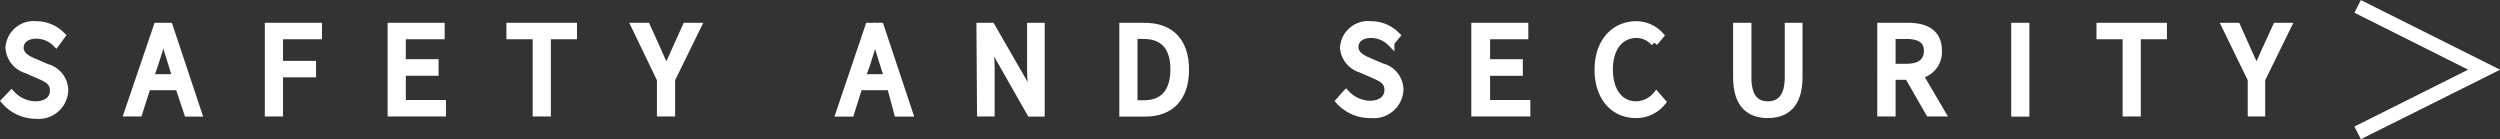
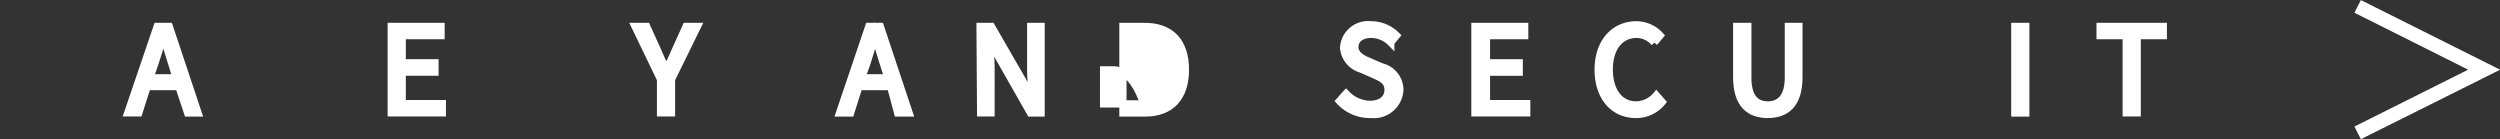
<svg xmlns="http://www.w3.org/2000/svg" viewBox="0 0 173.23 9.65">
  <rect x="0" y="0" width="173.23" height="9.65" fill="#333333" stroke="none" />
  <g id="レイヤー_2" data-name="レイヤー 2">
    <g id="レイヤー_1-2" data-name="レイヤー 1">
-       <path d="M.34,7,.8,6.52a2.32,2.32,0,0,0,1.65.75c.78,0,1.26-.39,1.26-1s-.44-.81-1-1.06l-.87-.38A1.69,1.69,0,0,1,.63,3.31,1.7,1.7,0,0,1,2.51,1.72a2.48,2.48,0,0,1,1.77.74L3.88,3a1.93,1.93,0,0,0-1.37-.57c-.67,0-1.12.35-1.12.88s.53.81,1,1l.86.37a1.66,1.66,0,0,1,1.23,1.6,1.8,1.8,0,0,1-2,1.7A2.85,2.85,0,0,1,.34,7Z" style="fill:#fff;stroke:#fff;stroke-miterlimit:10;stroke-width:0.5px" />
      <path d="M10.89,1.83h.84l2,6H13L12.39,6H10.2L9.62,7.82H8.85Zm-.5,3.56H12.2l-.28-.92c-.22-.67-.41-1.33-.61-2h0c-.19.7-.38,1.35-.6,2Z" style="fill:#fff;stroke:#fff;stroke-miterlimit:10;stroke-width:0.5px" />
-       <path d="M18.6,1.83h3.46v.64h-2.7v2h2.29v.64H19.36V7.82H18.6Z" style="fill:#fff;stroke:#fff;stroke-miterlimit:10;stroke-width:0.5px" />
      <path d="M27.11,1.83h3.45v.64H27.87V4.35h2.27V5H27.87V7.18h2.78v.64H27.11Z" style="fill:#fff;stroke:#fff;stroke-miterlimit:10;stroke-width:0.5px" />
-       <path d="M37.16,2.47H35.34V1.83h4.39v.64H37.92V7.82h-.76Z" style="fill:#fff;stroke:#fff;stroke-miterlimit:10;stroke-width:0.5px" />
      <path d="M45.77,5.5,44,1.83h.81l.77,1.7c.19.44.37.85.59,1.3h0c.21-.45.42-.86.6-1.3l.77-1.7h.79L46.53,5.5V7.82h-.76Z" style="fill:#fff;stroke:#fff;stroke-miterlimit:10;stroke-width:0.5px" />
      <path d="M60.2,1.83H61l2,6h-.8L61.71,6H59.52l-.58,1.83h-.77Zm-.5,3.56h1.82l-.29-.92c-.22-.67-.41-1.33-.6-2h0c-.18.7-.38,1.35-.59,2Z" style="fill:#fff;stroke:#fff;stroke-miterlimit:10;stroke-width:0.5px" />
      <path d="M67.91,1.83h.79l2.18,3.78.64,1.23h0c0-.6-.1-1.27-.1-1.89V1.83h.72v6H71.4L69.22,4l-.64-1.23h0c0,.6.09,1.24.09,1.87V7.82h-.72Z" style="fill:#fff;stroke:#fff;stroke-miterlimit:10;stroke-width:0.5px" />
-       <path d="M77.81,1.83h1.5c1.84,0,2.83,1.08,2.83,3s-1,3-2.8,3H77.81ZM79.25,7.2c1.41,0,2.1-.88,2.1-2.39s-.69-2.36-2.1-2.36h-.68V7.2Z" style="fill:#fff;stroke:#fff;stroke-miterlimit:10;stroke-width:0.5px" />
+       <path d="M77.81,1.83h1.5c1.84,0,2.83,1.08,2.83,3s-1,3-2.8,3H77.81ZM79.25,7.2s-.69-2.36-2.1-2.36h-.68V7.2Z" style="fill:#fff;stroke:#fff;stroke-miterlimit:10;stroke-width:0.5px" />
      <path d="M92.81,7l.46-.52a2.32,2.32,0,0,0,1.65.75c.78,0,1.26-.39,1.26-1s-.44-.81-1-1.06l-.87-.38A1.69,1.69,0,0,1,93.1,3.31,1.7,1.7,0,0,1,95,1.72a2.46,2.46,0,0,1,1.77.74l-.4.49A1.93,1.93,0,0,0,95,2.38c-.67,0-1.12.35-1.12.88s.53.81,1,1l.86.37A1.66,1.66,0,0,1,97,6.23a1.81,1.81,0,0,1-2,1.7A2.85,2.85,0,0,1,92.81,7Z" style="fill:#fff;stroke:#fff;stroke-miterlimit:10;stroke-width:0.5px" />
      <path d="M102.2,1.83h3.45v.64H103V4.35h2.27V5H103V7.18h2.79v.64H102.2Z" style="fill:#fff;stroke:#fff;stroke-miterlimit:10;stroke-width:0.5px" />
      <path d="M110.74,4.83c0-1.93,1.13-3.11,2.65-3.11a2.25,2.25,0,0,1,1.65.74l-.41.49a1.65,1.65,0,0,0-1.23-.57c-1.13,0-1.89.93-1.89,2.43s.72,2.46,1.87,2.46a1.86,1.86,0,0,0,1.39-.67l.41.47a2.3,2.3,0,0,1-1.84.86C111.86,7.93,110.74,6.78,110.74,4.83Z" style="fill:#fff;stroke:#fff;stroke-miterlimit:10;stroke-width:0.5px" />
      <path d="M120.34,5.35V1.83h.77V5.37c0,1.45.61,1.9,1.38,1.9s1.43-.45,1.43-1.9V1.83h.73V5.35c0,1.93-.93,2.58-2.16,2.58S120.34,7.28,120.34,5.35Z" style="fill:#fff;stroke:#fff;stroke-miterlimit:10;stroke-width:0.5px" />
-       <path d="M130.33,1.83h1.88c1.22,0,2.1.44,2.1,1.69A1.62,1.62,0,0,1,133,5.2l1.54,2.62h-.86l-1.46-2.54H131.1V7.82h-.77Zm1.77,2.84c.94,0,1.46-.38,1.46-1.15S133,2.45,132.1,2.45h-1V4.67Z" style="fill:#fff;stroke:#fff;stroke-miterlimit:10;stroke-width:0.5px" />
      <path d="M139.61,1.83h.76v6h-.76Z" style="fill:#fff;stroke:#fff;stroke-miterlimit:10;stroke-width:0.5px" />
      <path d="M147.33,2.47h-1.81V1.83h4.38v.64h-1.81V7.82h-.76Z" style="fill:#fff;stroke:#fff;stroke-miterlimit:10;stroke-width:0.5px" />
-       <path d="M156,5.5l-1.79-3.67H155l.76,1.7c.2.44.38.85.59,1.3h0c.22-.45.42-.86.6-1.3l.78-1.7h.78l-1.8,3.67V7.82H156Z" style="fill:#fff;stroke:#fff;stroke-miterlimit:10;stroke-width:0.5px" />
      <polygon points="163.7 9.31 163.48 8.88 171.58 4.83 163.48 0.77 163.7 0.34 172.68 4.83 163.7 9.31" style="fill:#fff;stroke:#fff;stroke-miterlimit:10;stroke-width:0.5px" />
    </g>
  </g>
</svg>